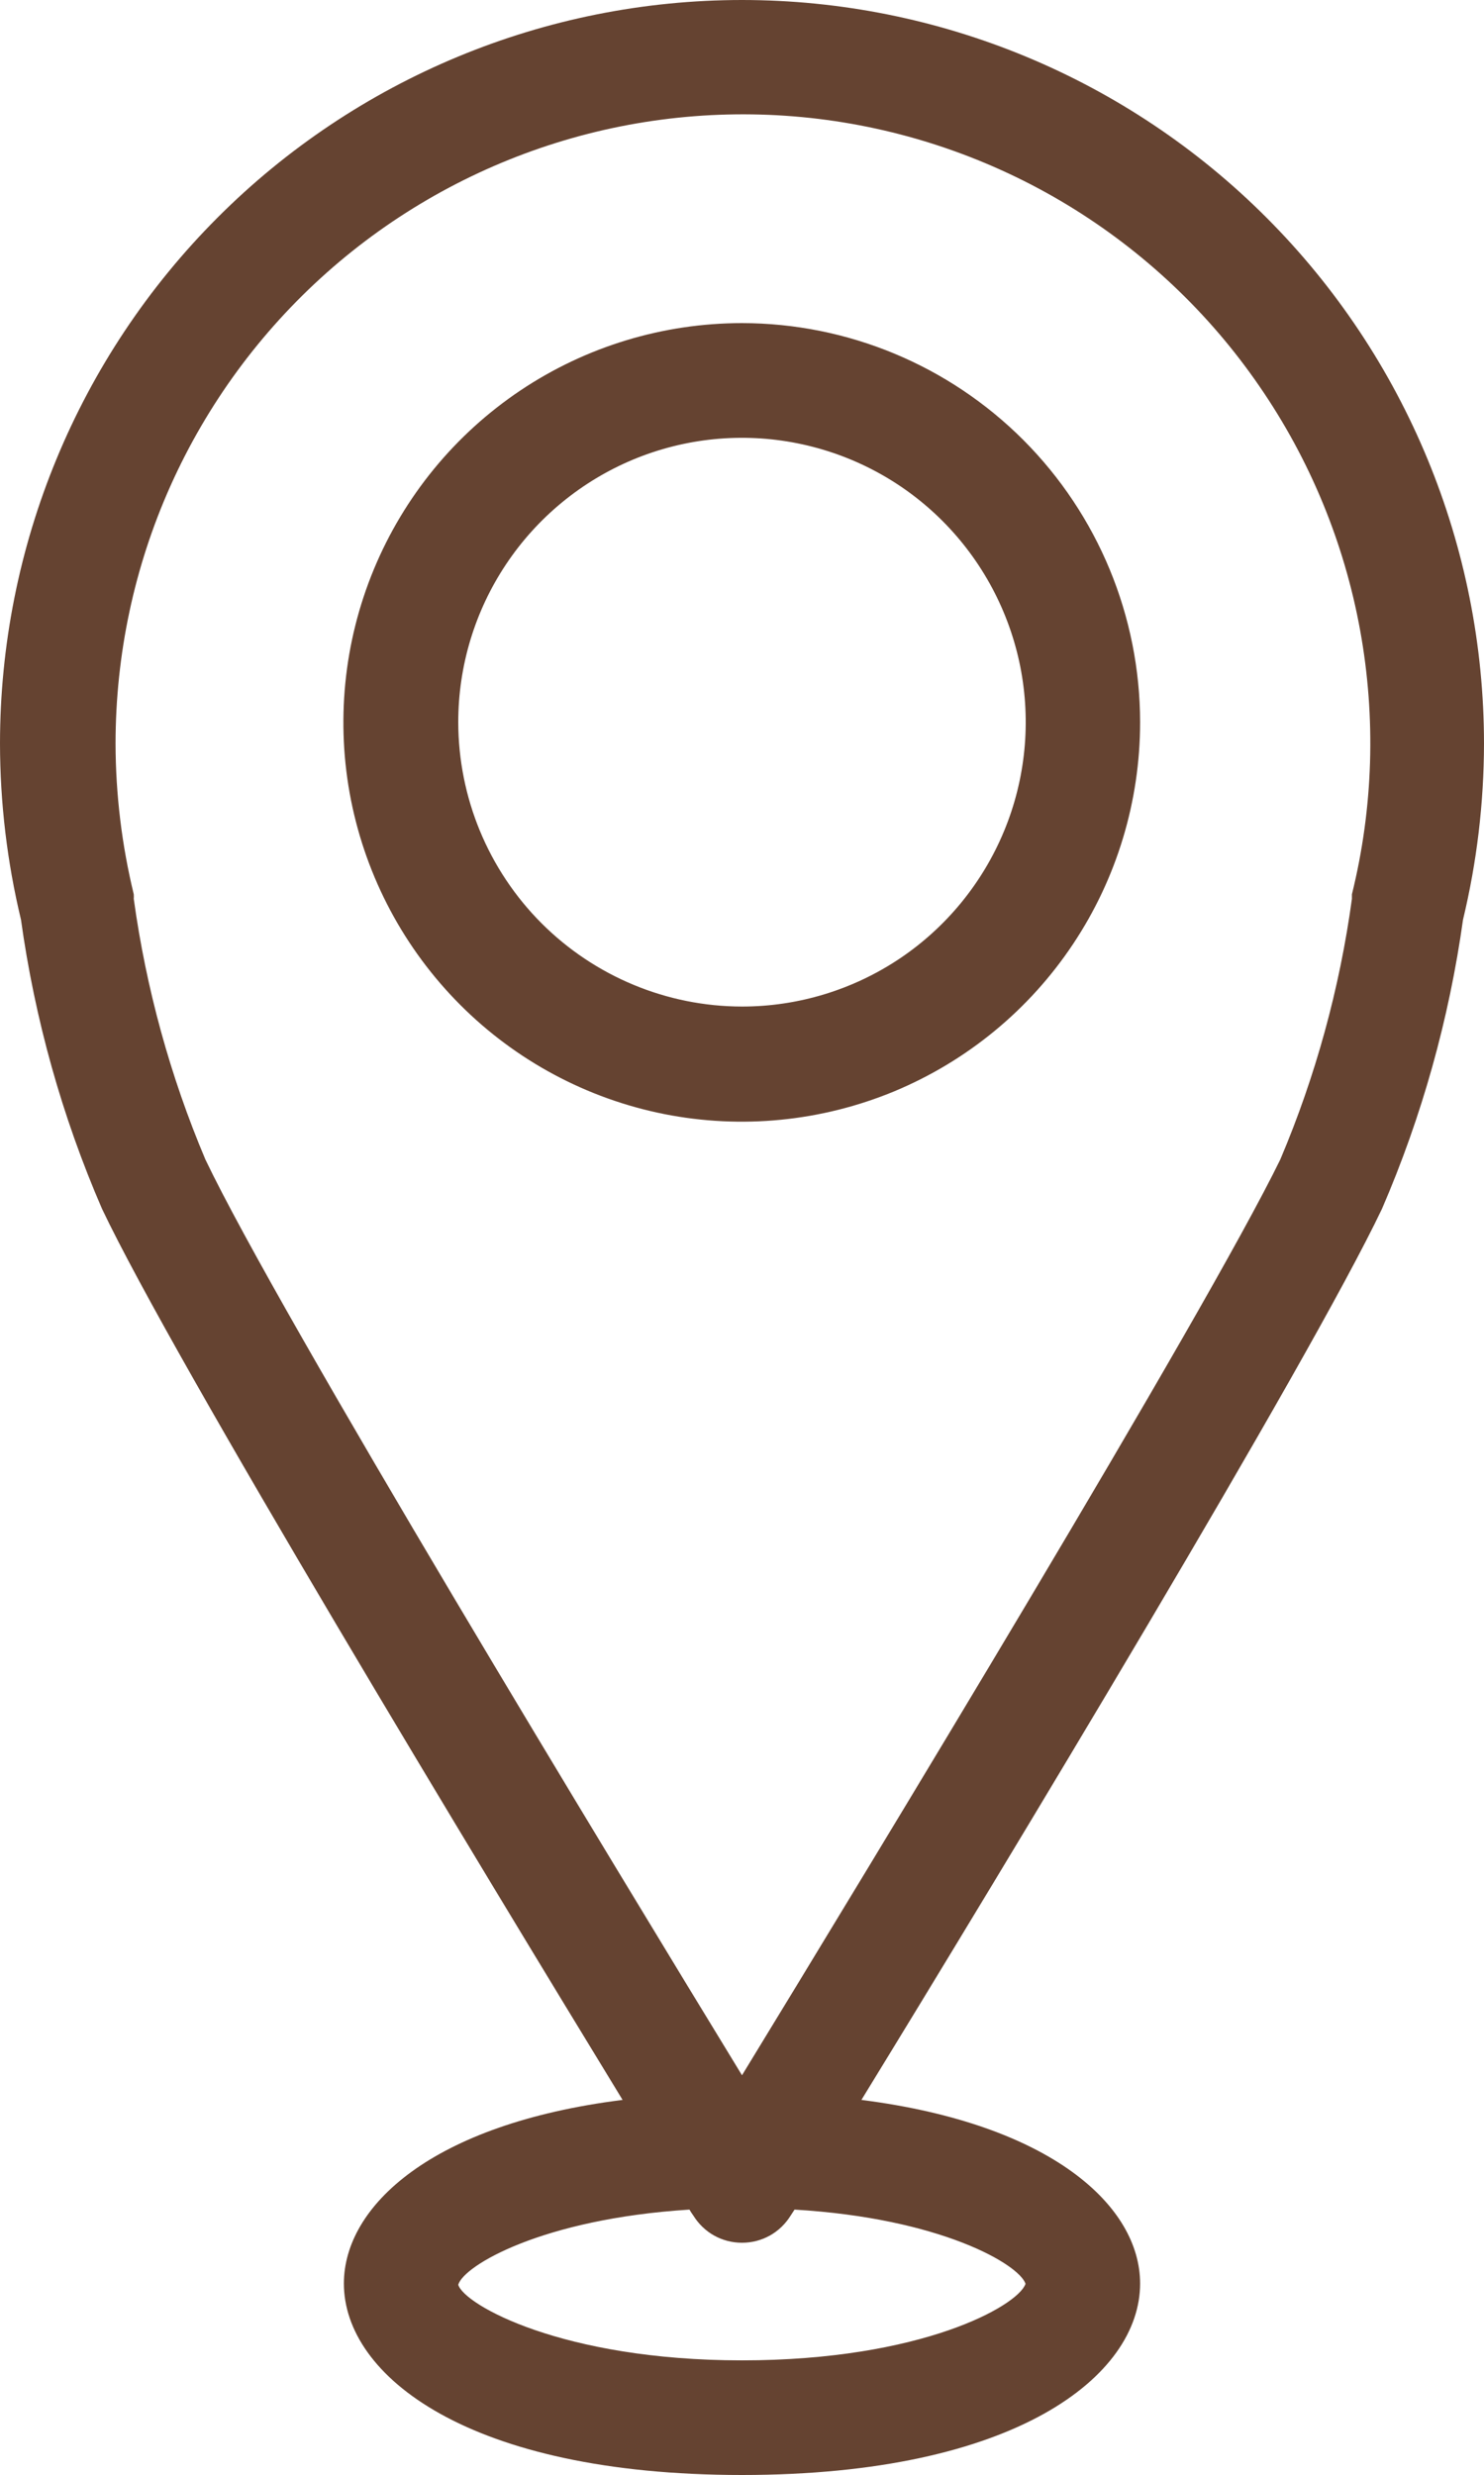
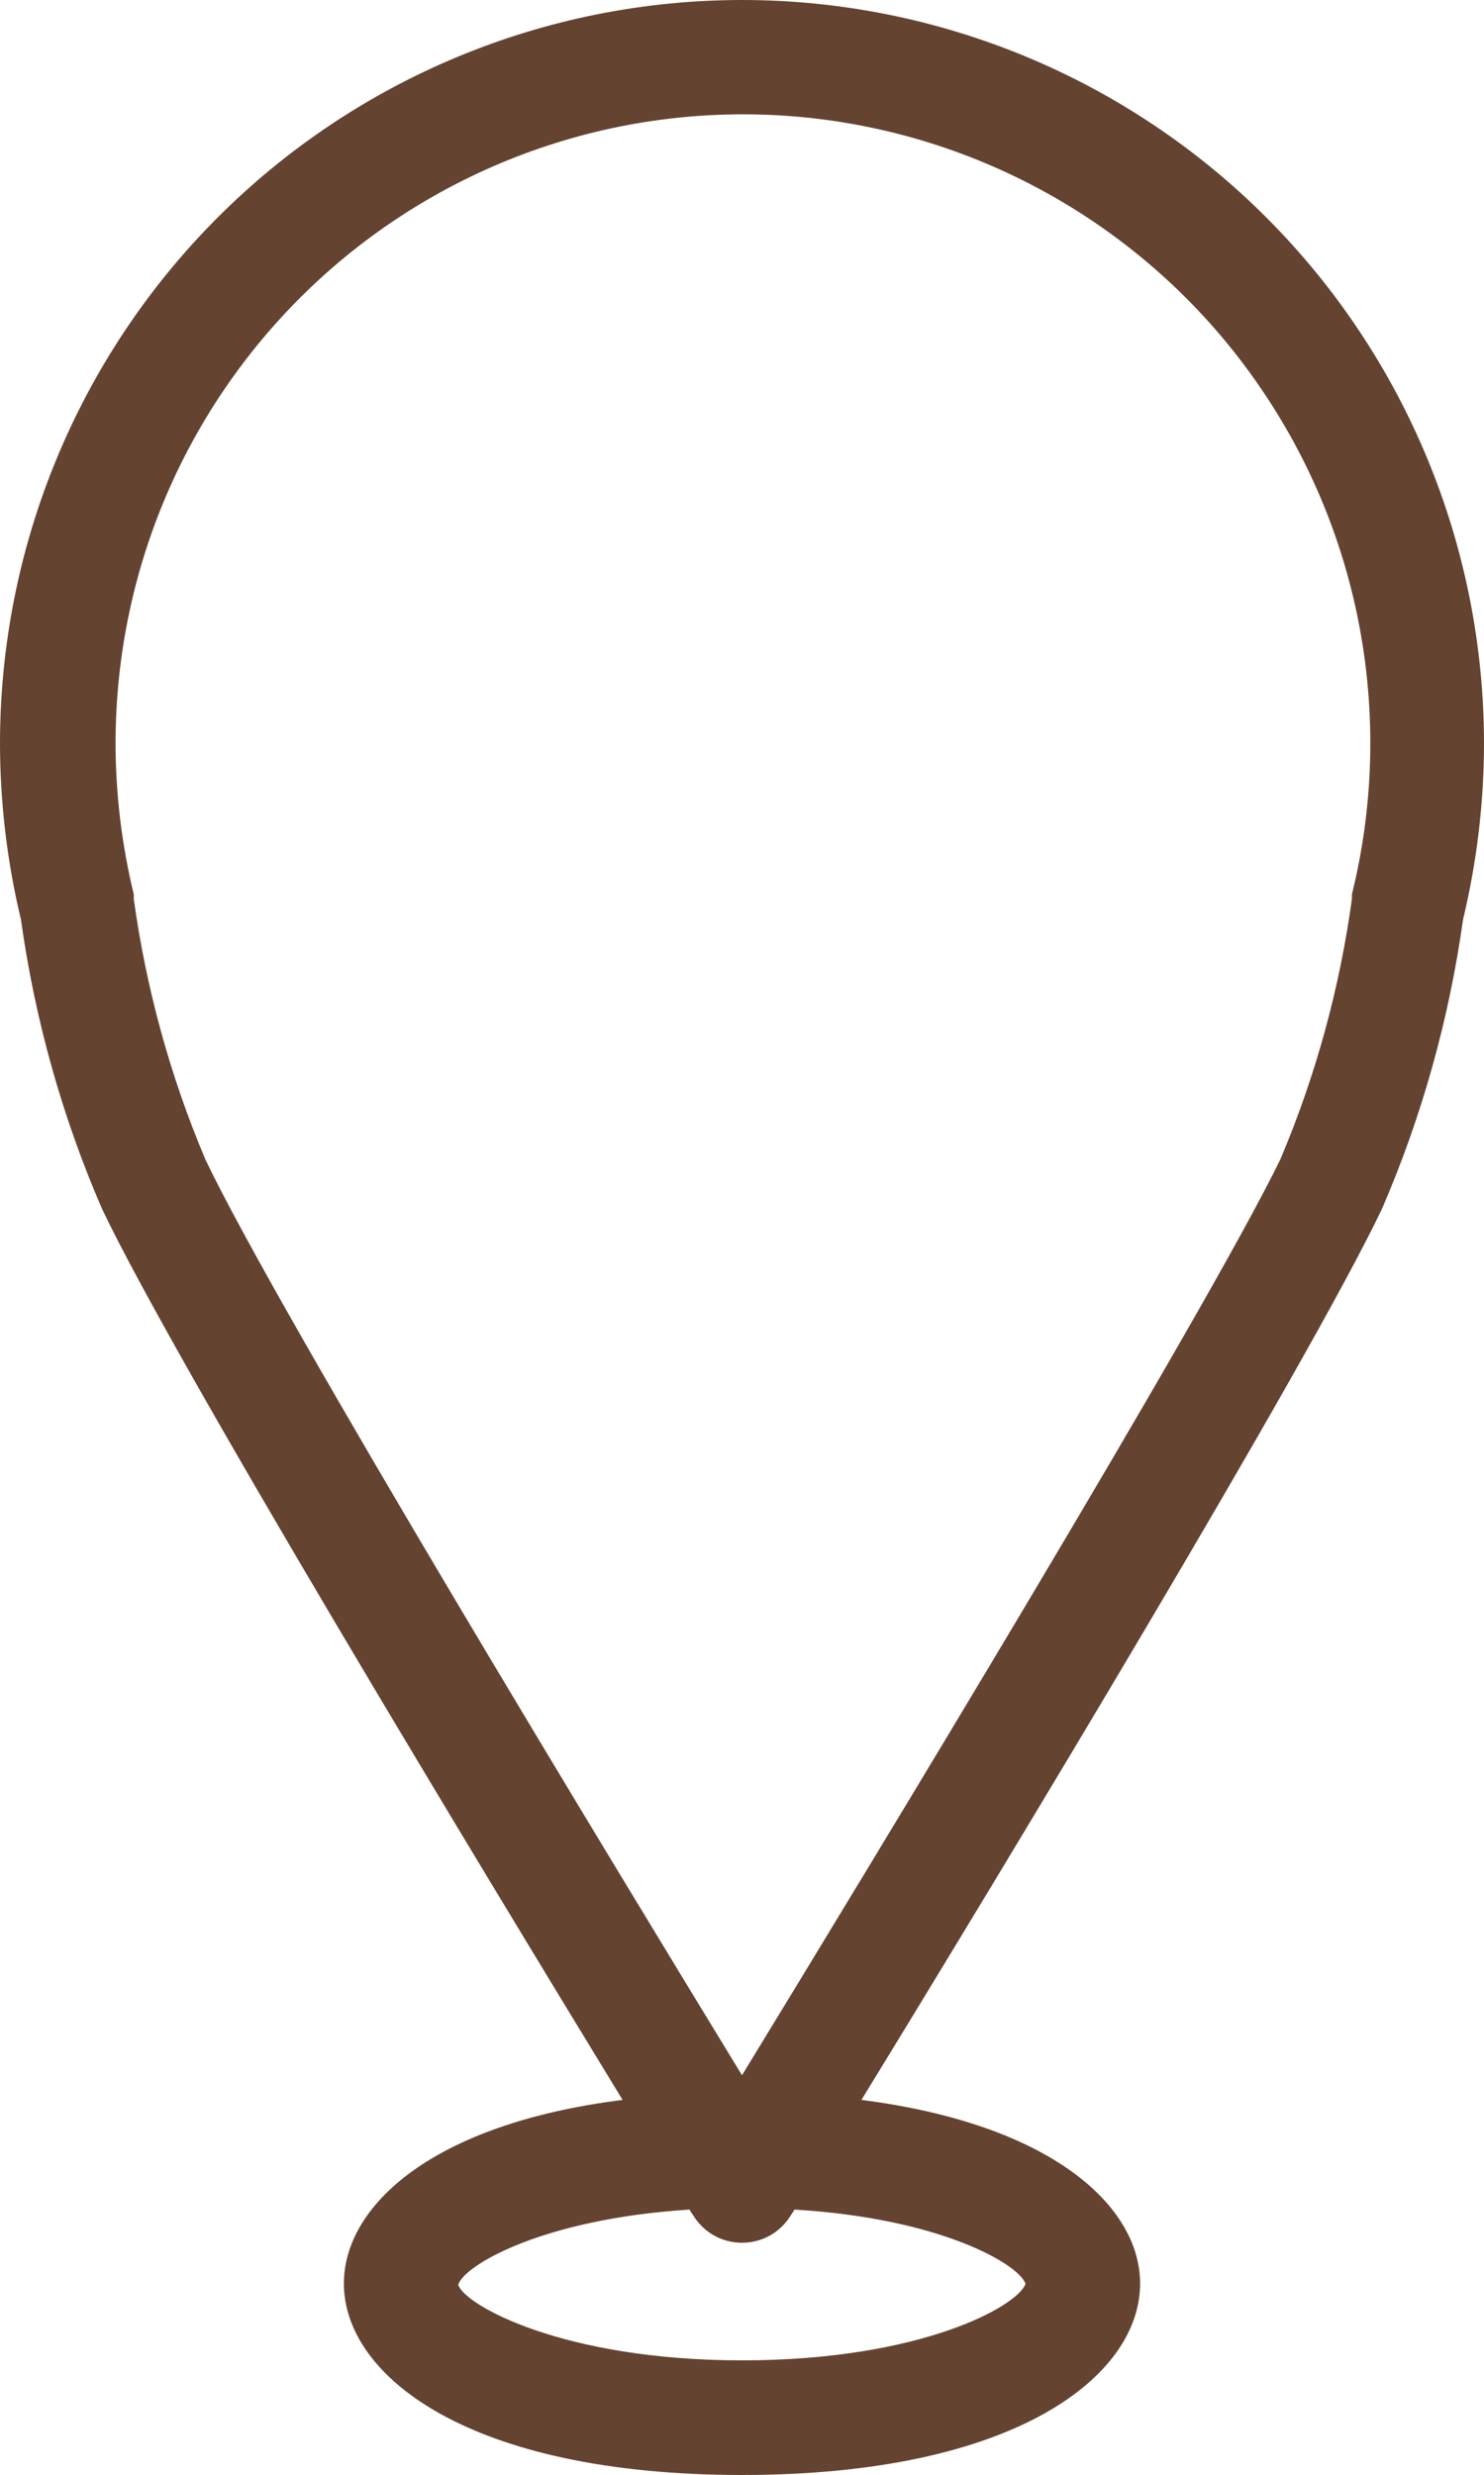
<svg xmlns="http://www.w3.org/2000/svg" width="15" height="25" viewBox="0 0 15 25" fill="none">
  <path d="M14.788 9.29C14.928 8.708 14.999 8.112 15 7.513C15 5.52 14.21 3.609 12.803 2.2C11.397 0.792 9.489 0 7.5 0C5.511 0 3.603 0.792 2.197 2.2C0.79 3.609 0 5.52 0 7.513C0.001 8.112 0.072 8.708 0.212 9.29C0.352 10.296 0.627 11.279 1.031 12.211C1.767 13.761 4.869 18.88 6.293 21.213C4.362 21.455 3.476 22.287 3.476 23.068C3.476 23.999 4.734 25.002 7.5 25.002C10.266 25.002 11.524 24.001 11.524 23.068C11.524 22.287 10.631 21.458 8.707 21.213C10.138 18.88 13.231 13.761 13.969 12.211C14.372 11.279 14.647 10.296 14.788 9.29ZM10.365 23.073C10.286 23.293 9.318 23.844 7.5 23.844C5.682 23.844 4.69 23.281 4.632 23.08C4.685 22.889 5.475 22.415 6.969 22.321C6.981 22.342 6.994 22.362 7.008 22.381C7.06 22.465 7.132 22.535 7.218 22.583C7.304 22.631 7.401 22.656 7.5 22.656C7.599 22.656 7.696 22.631 7.782 22.583C7.868 22.535 7.94 22.465 7.992 22.381L8.031 22.321C9.506 22.408 10.295 22.872 10.365 23.068V23.073ZM2.076 11.713C1.72 10.871 1.477 9.985 1.352 9.08C1.353 9.064 1.353 9.049 1.352 9.034C1.231 8.536 1.169 8.025 1.168 7.513C1.168 6.613 1.357 5.724 1.725 4.904C2.093 4.084 2.631 3.351 3.303 2.754C3.974 2.158 4.765 1.711 5.622 1.443C6.479 1.175 7.383 1.093 8.274 1.201C9.166 1.31 10.024 1.607 10.792 2.072C11.56 2.538 12.221 3.161 12.73 3.902C13.24 4.642 13.587 5.482 13.748 6.367C13.909 7.252 13.881 8.161 13.665 9.034V9.08C13.541 9.986 13.298 10.871 12.941 11.713C12.178 13.277 8.784 18.861 7.5 20.964C6.216 18.861 2.822 13.277 2.076 11.713Z" fill="#654331" />
-   <path d="M7.5 3.264C6.703 3.264 5.925 3.5 5.262 3.943C4.6 4.386 4.083 5.016 3.778 5.753C3.473 6.49 3.393 7.301 3.548 8.084C3.704 8.867 4.087 9.585 4.651 10.15C5.214 10.714 5.931 11.098 6.713 11.254C7.494 11.409 8.304 11.329 9.04 11.024C9.775 10.718 10.404 10.201 10.846 9.537C11.289 8.873 11.524 8.093 11.524 7.295C11.523 6.226 11.099 5.202 10.345 4.446C9.59 3.69 8.567 3.265 7.5 3.264ZM4.632 7.295C4.632 6.727 4.8 6.172 5.116 5.699C5.431 5.227 5.879 4.859 6.403 4.641C6.927 4.424 7.503 4.367 8.059 4.478C8.616 4.589 9.127 4.862 9.528 5.264C9.929 5.666 10.202 6.178 10.313 6.735C10.423 7.292 10.367 7.87 10.149 8.395C9.932 8.919 9.565 9.368 9.093 9.684C8.622 9.999 8.067 10.168 7.5 10.168C6.74 10.167 6.011 9.864 5.473 9.326C4.935 8.787 4.633 8.057 4.632 7.295Z" fill="#654331" />
</svg>